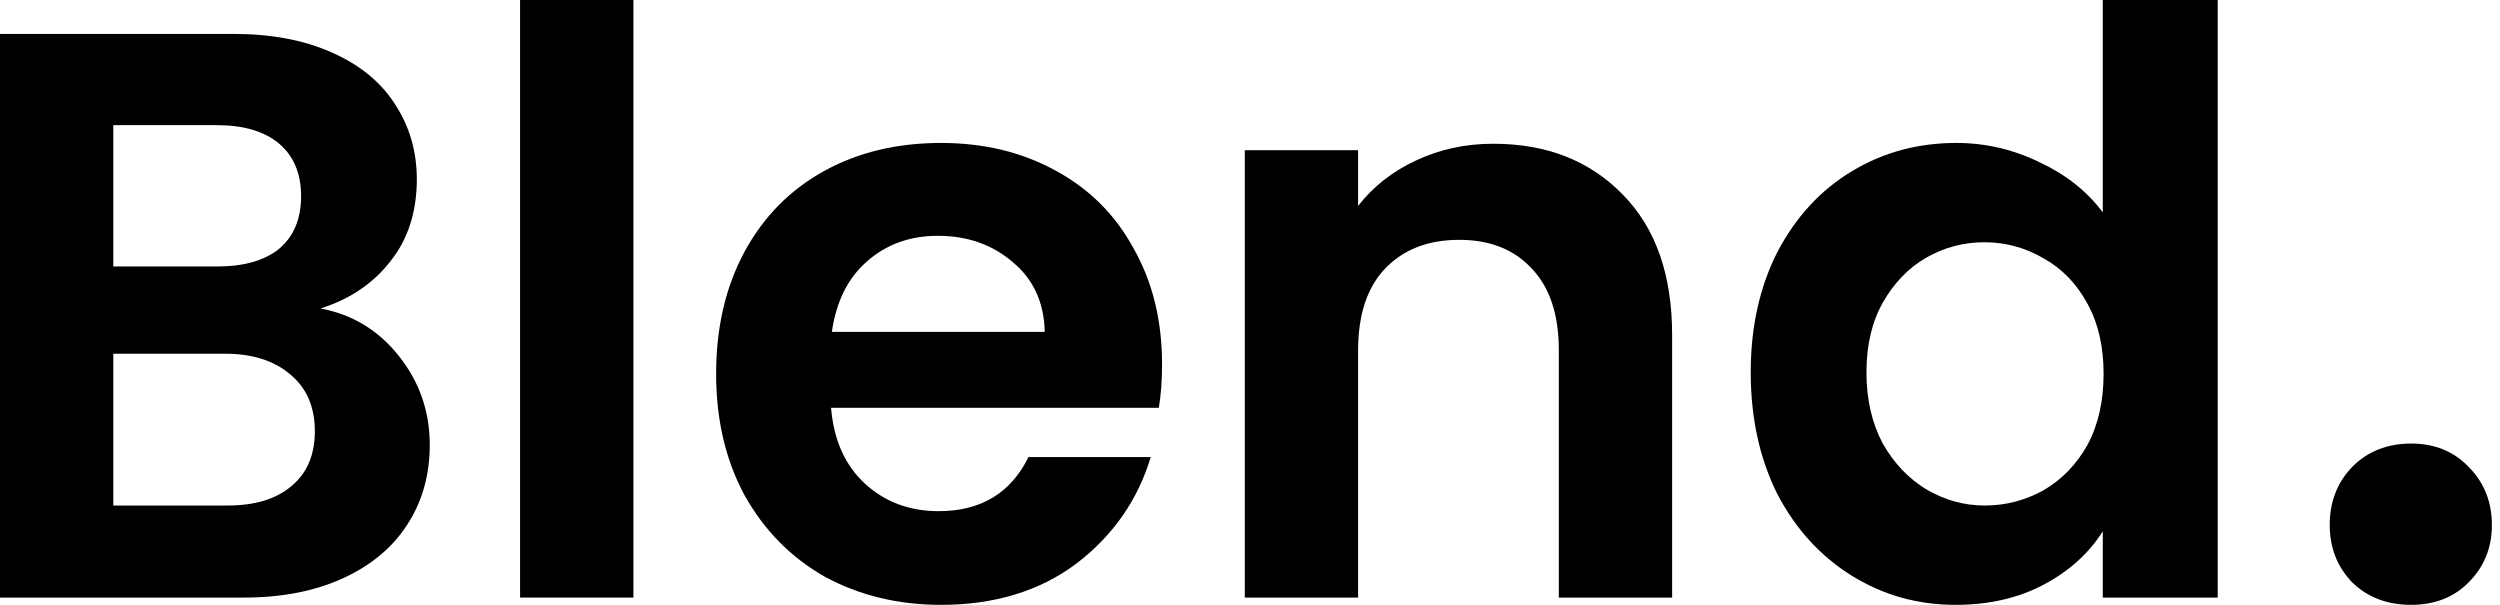
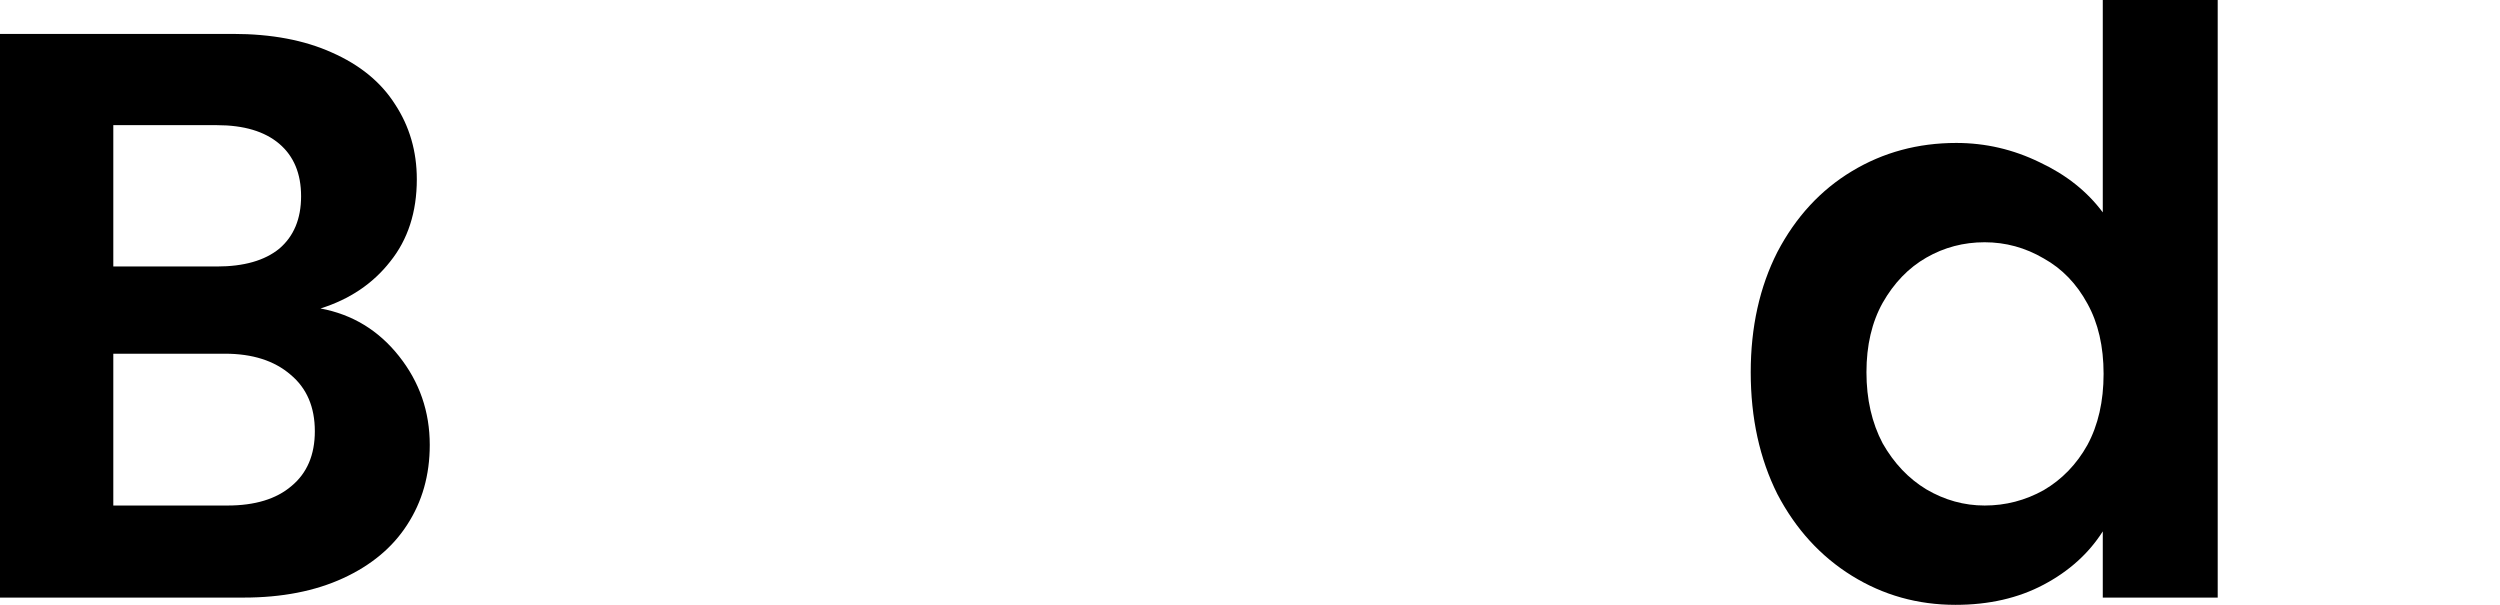
<svg xmlns="http://www.w3.org/2000/svg" width="62" height="15" viewBox="0 0 62 15" fill="none">
-   <path d="M59.798 15C59.204 15 58.715 14.814 58.332 14.441C57.962 14.054 57.777 13.581 57.777 13.021C57.777 12.448 57.962 11.968 58.332 11.581C58.715 11.194 59.204 11 59.798 11C60.379 11 60.855 11.194 61.224 11.581C61.608 11.968 61.799 12.448 61.799 13.021C61.799 13.581 61.608 14.054 61.224 14.441C60.855 14.814 60.379 15 59.798 15Z" fill="black" />
  <path d="M43.418 9.232C43.418 8.111 43.639 7.116 44.08 6.248C44.535 5.381 45.151 4.713 45.927 4.246C46.703 3.778 47.566 3.545 48.516 3.545C49.239 3.545 49.928 3.705 50.584 4.025C51.239 4.332 51.761 4.746 52.149 5.267V0H54.999V14.82H52.149V13.178C51.801 13.725 51.313 14.166 50.684 14.499C50.055 14.833 49.326 15 48.496 15C47.559 15 46.703 14.76 45.927 14.279C45.151 13.798 44.535 13.124 44.08 12.256C43.639 11.375 43.418 10.367 43.418 9.232ZM52.169 9.272C52.169 8.591 52.035 8.011 51.768 7.53C51.5 7.036 51.139 6.662 50.684 6.409C50.229 6.142 49.74 6.008 49.219 6.008C48.697 6.008 48.215 6.135 47.773 6.389C47.332 6.642 46.971 7.016 46.69 7.51C46.422 7.991 46.288 8.565 46.288 9.232C46.288 9.9 46.422 10.487 46.69 10.995C46.971 11.489 47.332 11.869 47.773 12.136C48.228 12.403 48.71 12.537 49.219 12.537C49.74 12.537 50.229 12.41 50.684 12.156C51.139 11.889 51.5 11.515 51.768 11.035C52.035 10.541 52.169 9.953 52.169 9.272Z" fill="black" />
-   <path d="M37.033 3.565C38.358 3.565 39.428 3.985 40.245 4.826C41.061 5.654 41.469 6.816 41.469 8.311V14.82H38.659V8.692C38.659 7.81 38.438 7.136 37.996 6.669C37.555 6.188 36.953 5.948 36.19 5.948C35.414 5.948 34.798 6.188 34.343 6.669C33.902 7.136 33.681 7.81 33.681 8.692V14.82H30.871V3.725H33.681V5.107C34.056 4.626 34.531 4.252 35.106 3.985C35.695 3.705 36.337 3.565 37.033 3.565Z" fill="black" />
-   <path d="M28.819 9.032C28.819 9.433 28.793 9.793 28.739 10.113H20.61C20.677 10.915 20.958 11.542 21.453 11.996C21.948 12.45 22.557 12.677 23.279 12.677C24.323 12.677 25.066 12.23 25.507 11.335H28.538C28.217 12.403 27.602 13.284 26.692 13.979C25.782 14.659 24.664 15 23.34 15C22.269 15 21.306 14.766 20.449 14.299C19.606 13.818 18.944 13.144 18.462 12.276C17.994 11.409 17.76 10.407 17.76 9.272C17.76 8.124 17.994 7.116 18.462 6.248C18.931 5.38 19.586 4.713 20.429 4.246C21.272 3.778 22.242 3.545 23.34 3.545C24.397 3.545 25.34 3.772 26.17 4.226C27.013 4.68 27.662 5.327 28.117 6.168C28.585 6.996 28.819 7.951 28.819 9.032ZM25.909 8.231C25.895 7.51 25.634 6.936 25.126 6.509C24.618 6.068 23.995 5.848 23.259 5.848C22.564 5.848 21.975 6.061 21.493 6.489C21.025 6.902 20.737 7.483 20.63 8.231H25.909Z" fill="black" />
-   <path d="M15.709 0V14.82H12.898V0H15.709Z" fill="black" />
  <path d="M7.948 7.65C8.738 7.797 9.387 8.191 9.895 8.832C10.404 9.473 10.658 10.207 10.658 11.035C10.658 11.782 10.471 12.443 10.096 13.017C9.735 13.578 9.206 14.019 8.51 14.339C7.815 14.659 6.992 14.82 6.042 14.82H0V0.841H5.781C6.731 0.841 7.547 0.995 8.229 1.302C8.925 1.609 9.447 2.036 9.795 2.583C10.156 3.131 10.337 3.752 10.337 4.446C10.337 5.26 10.116 5.941 9.675 6.489C9.246 7.036 8.671 7.423 7.948 7.65ZM2.81 6.609H5.379C6.048 6.609 6.563 6.462 6.925 6.168C7.286 5.861 7.467 5.427 7.467 4.866C7.467 4.306 7.286 3.872 6.925 3.565C6.563 3.258 6.048 3.104 5.379 3.104H2.81V6.609ZM5.64 12.537C6.323 12.537 6.851 12.376 7.226 12.056C7.614 11.736 7.808 11.282 7.808 10.694C7.808 10.093 7.607 9.626 7.206 9.292C6.804 8.945 6.262 8.772 5.58 8.772H2.81V12.537H5.64Z" fill="black" />
</svg>